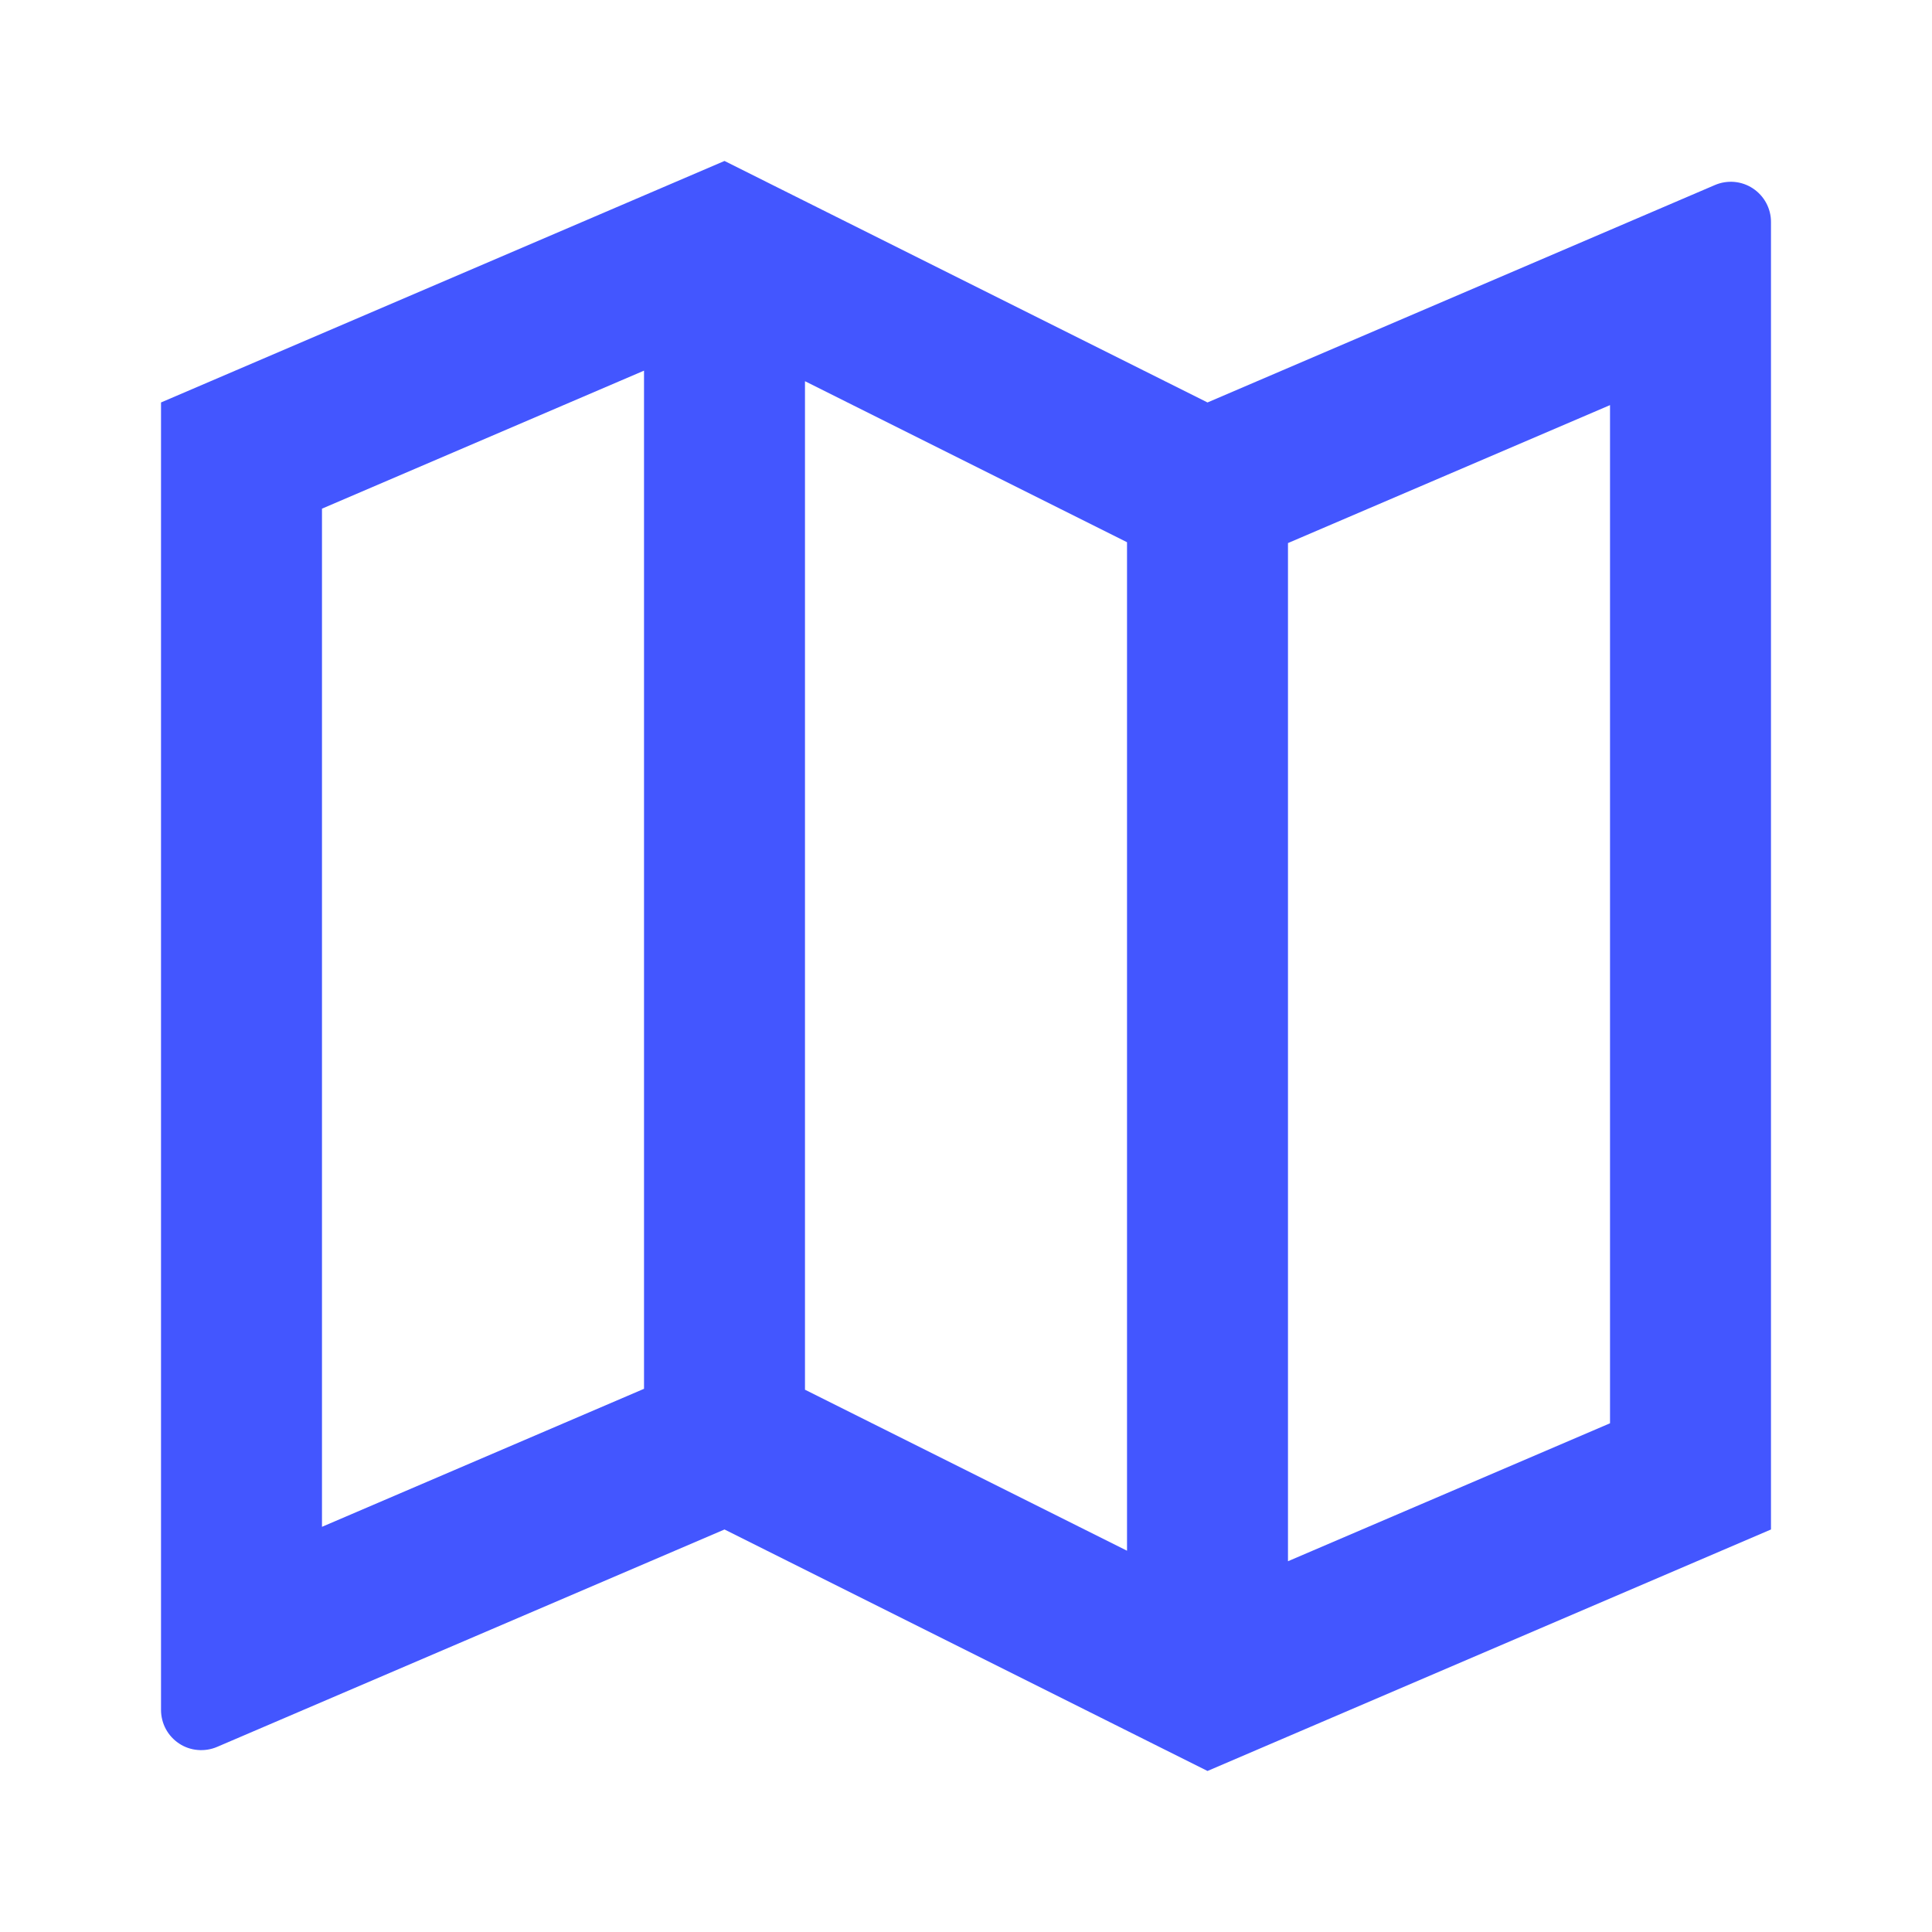
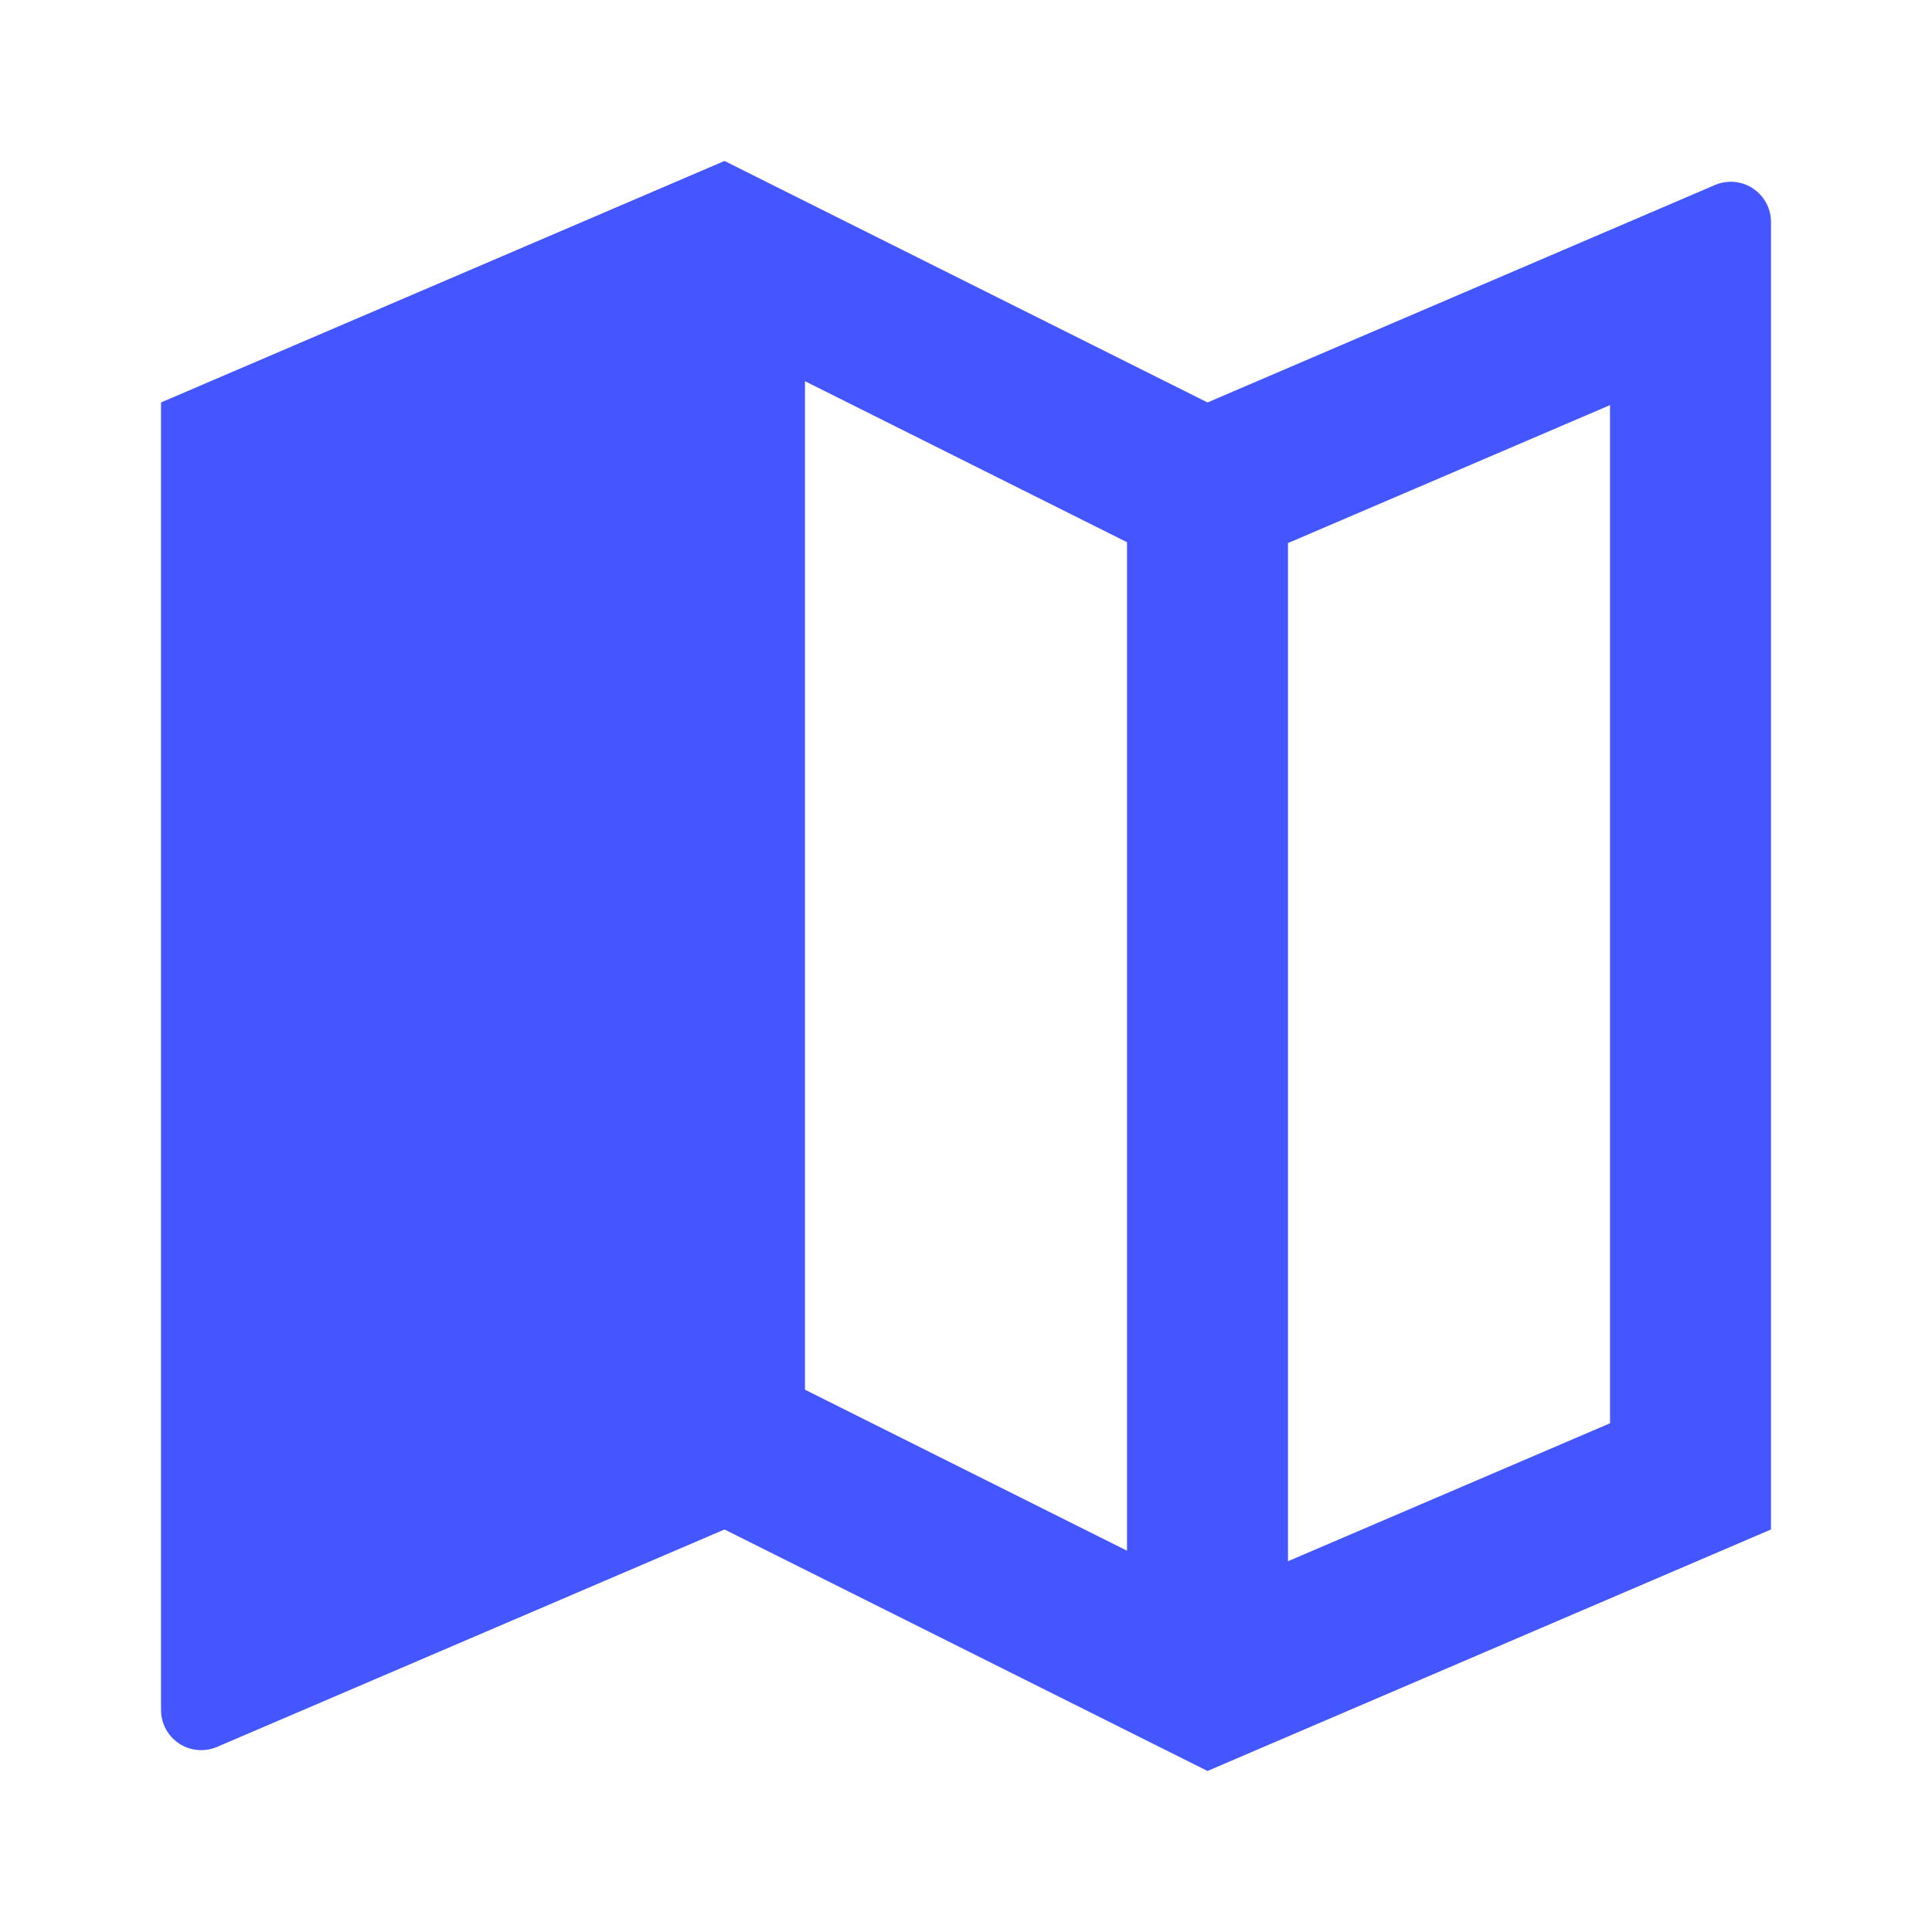
<svg xmlns="http://www.w3.org/2000/svg" width="32" height="32" viewBox="0 0 32 32" fill="none">
-   <path d="M2.667 6.666L12 2.666L20 6.666L28.404 3.065C28.506 3.021 28.616 3.004 28.726 3.013C28.836 3.023 28.942 3.06 29.034 3.121C29.126 3.182 29.202 3.265 29.254 3.362C29.306 3.459 29.334 3.568 29.333 3.678V25.333L20 29.333L12 25.333L3.596 28.934C3.495 28.977 3.384 28.995 3.274 28.985C3.164 28.976 3.058 28.939 2.966 28.878C2.874 28.817 2.798 28.734 2.746 28.637C2.694 28.54 2.667 28.431 2.667 28.321V6.666ZM21.333 25.859L26.667 23.574V6.71L21.333 8.995V25.859ZM18.667 25.685V8.981L13.333 6.314V23.018L18.667 25.685ZM10.667 23.003V6.139L5.333 8.425V25.289L10.667 23.003Z" fill="#4356FF" />
+   <path d="M2.667 6.666L12 2.666L20 6.666L28.404 3.065C28.506 3.021 28.616 3.004 28.726 3.013C28.836 3.023 28.942 3.06 29.034 3.121C29.126 3.182 29.202 3.265 29.254 3.362C29.306 3.459 29.334 3.568 29.333 3.678V25.333L20 29.333L12 25.333L3.596 28.934C3.495 28.977 3.384 28.995 3.274 28.985C3.164 28.976 3.058 28.939 2.966 28.878C2.874 28.817 2.798 28.734 2.746 28.637C2.694 28.54 2.667 28.431 2.667 28.321V6.666ZM21.333 25.859L26.667 23.574V6.71L21.333 8.995V25.859ZM18.667 25.685V8.981L13.333 6.314V23.018L18.667 25.685ZM10.667 23.003V6.139V25.289L10.667 23.003Z" fill="#4356FF" />
</svg>